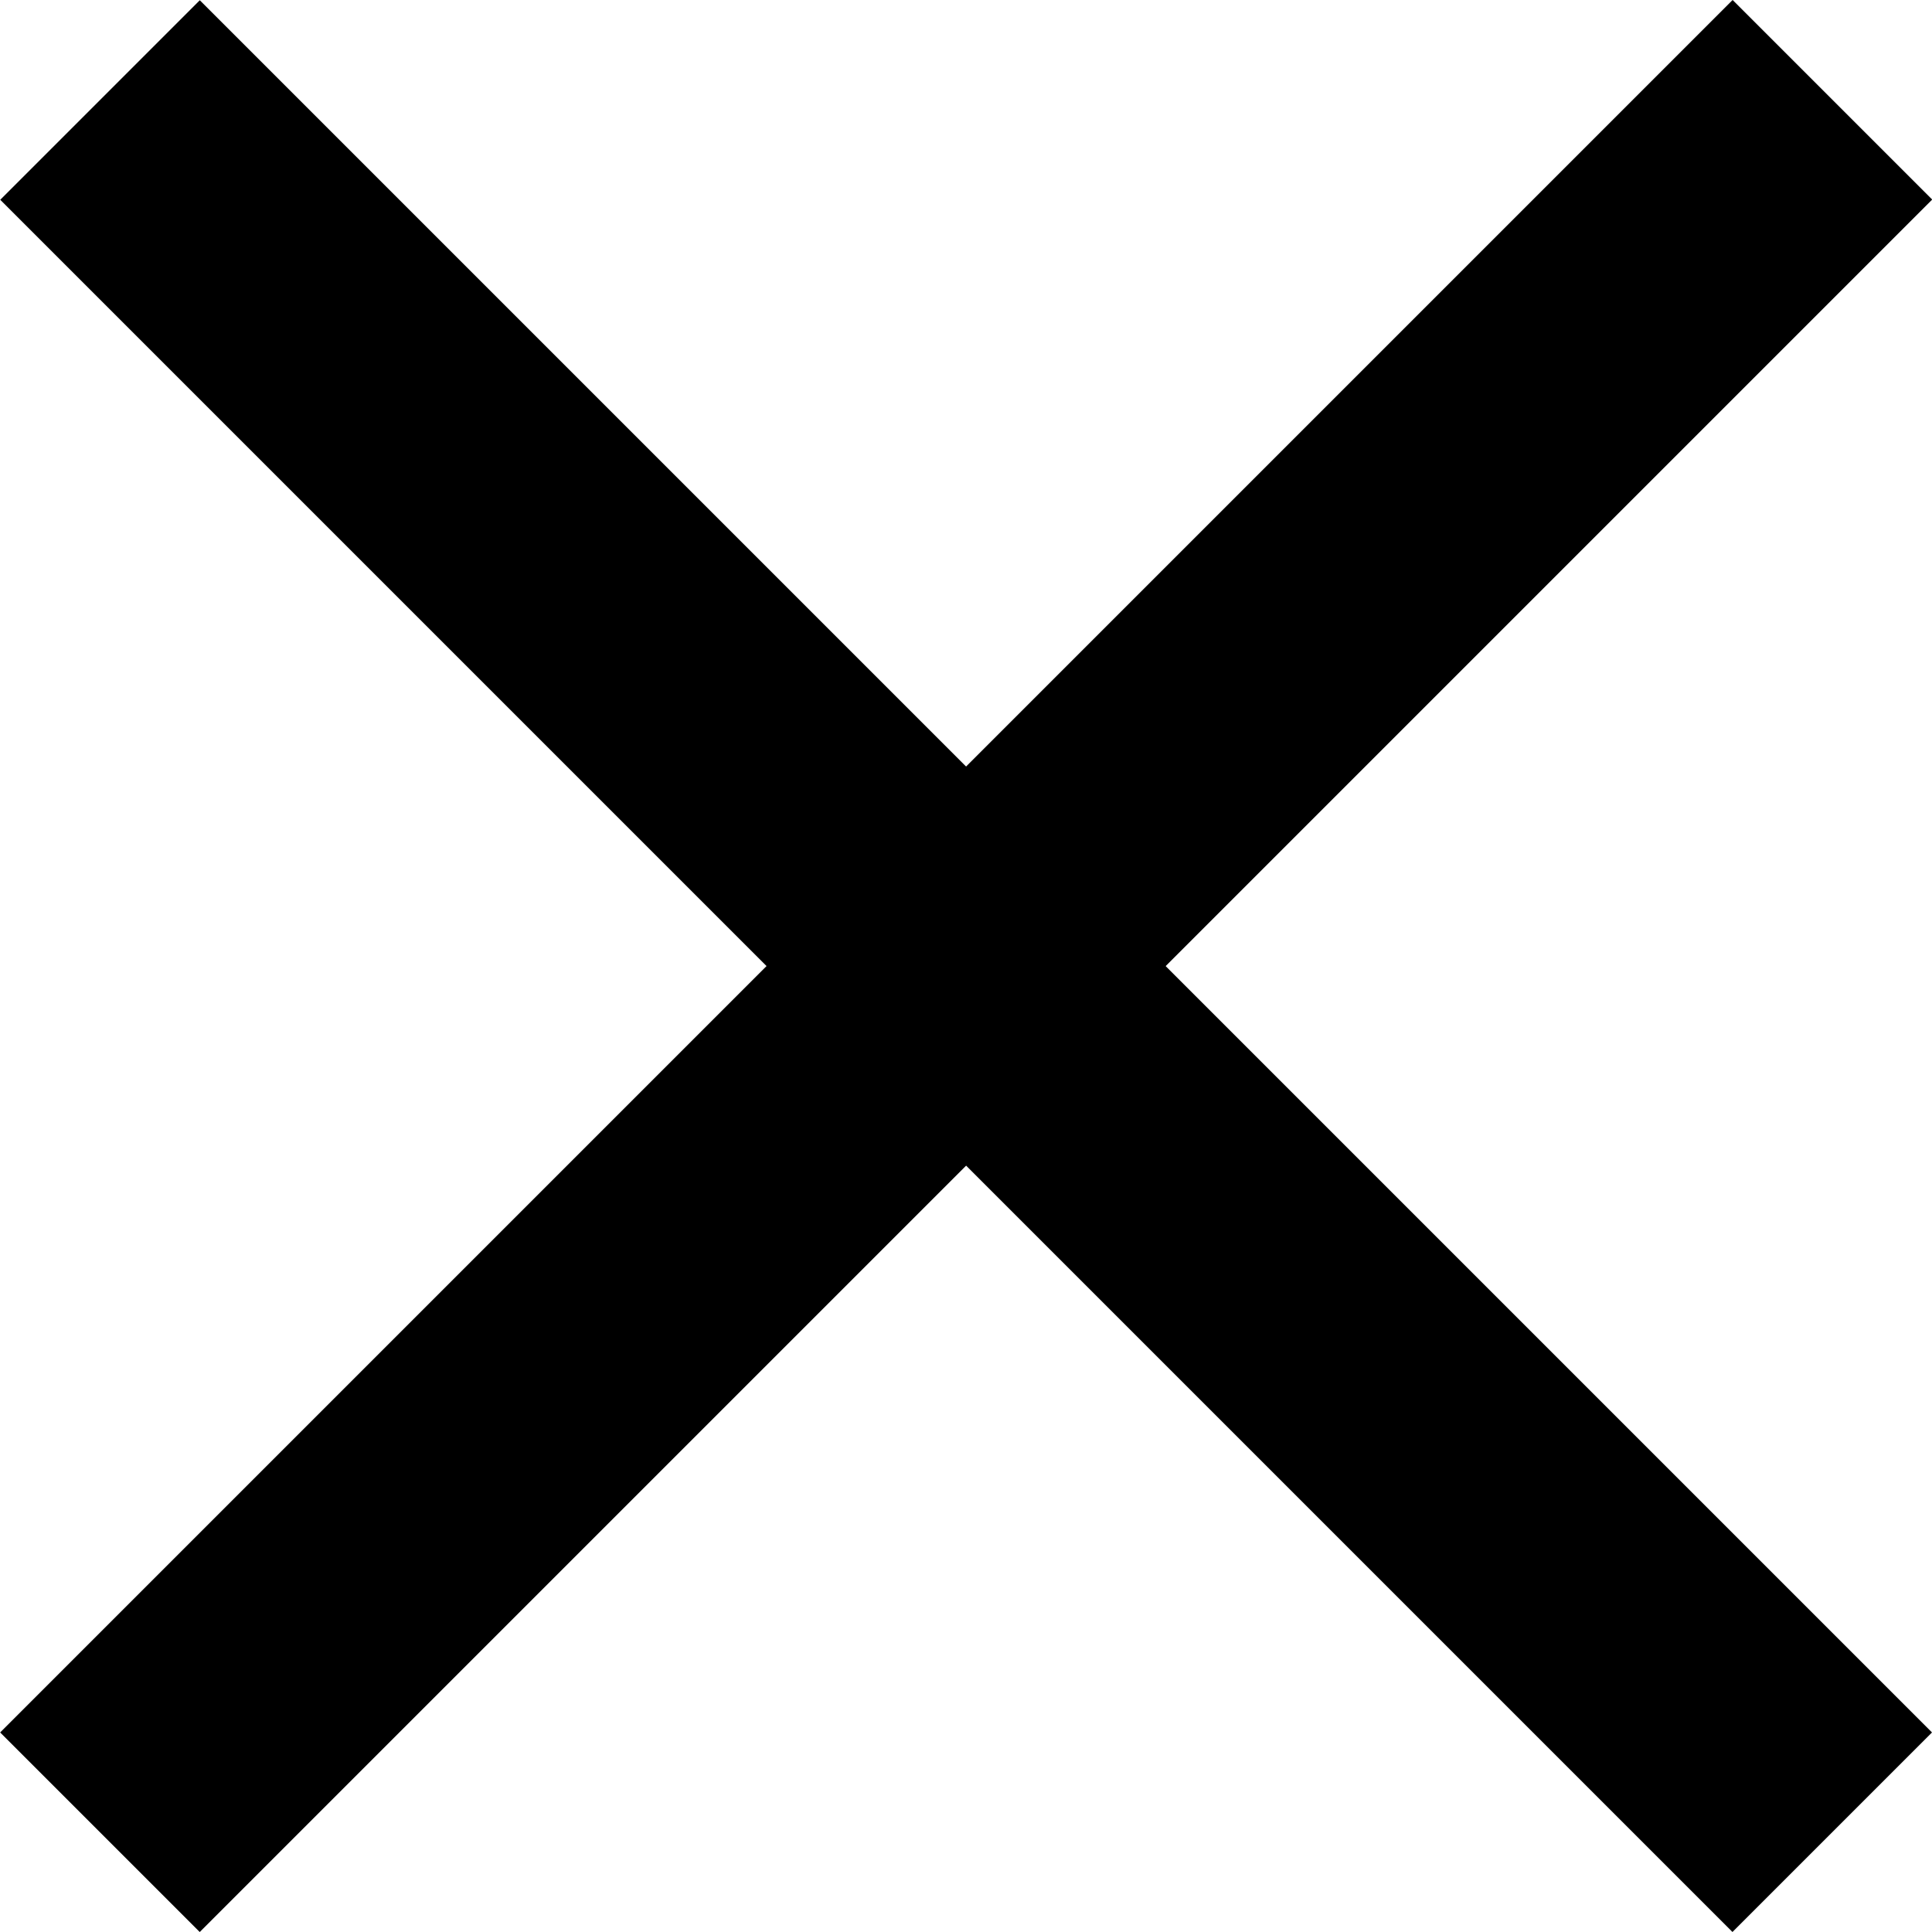
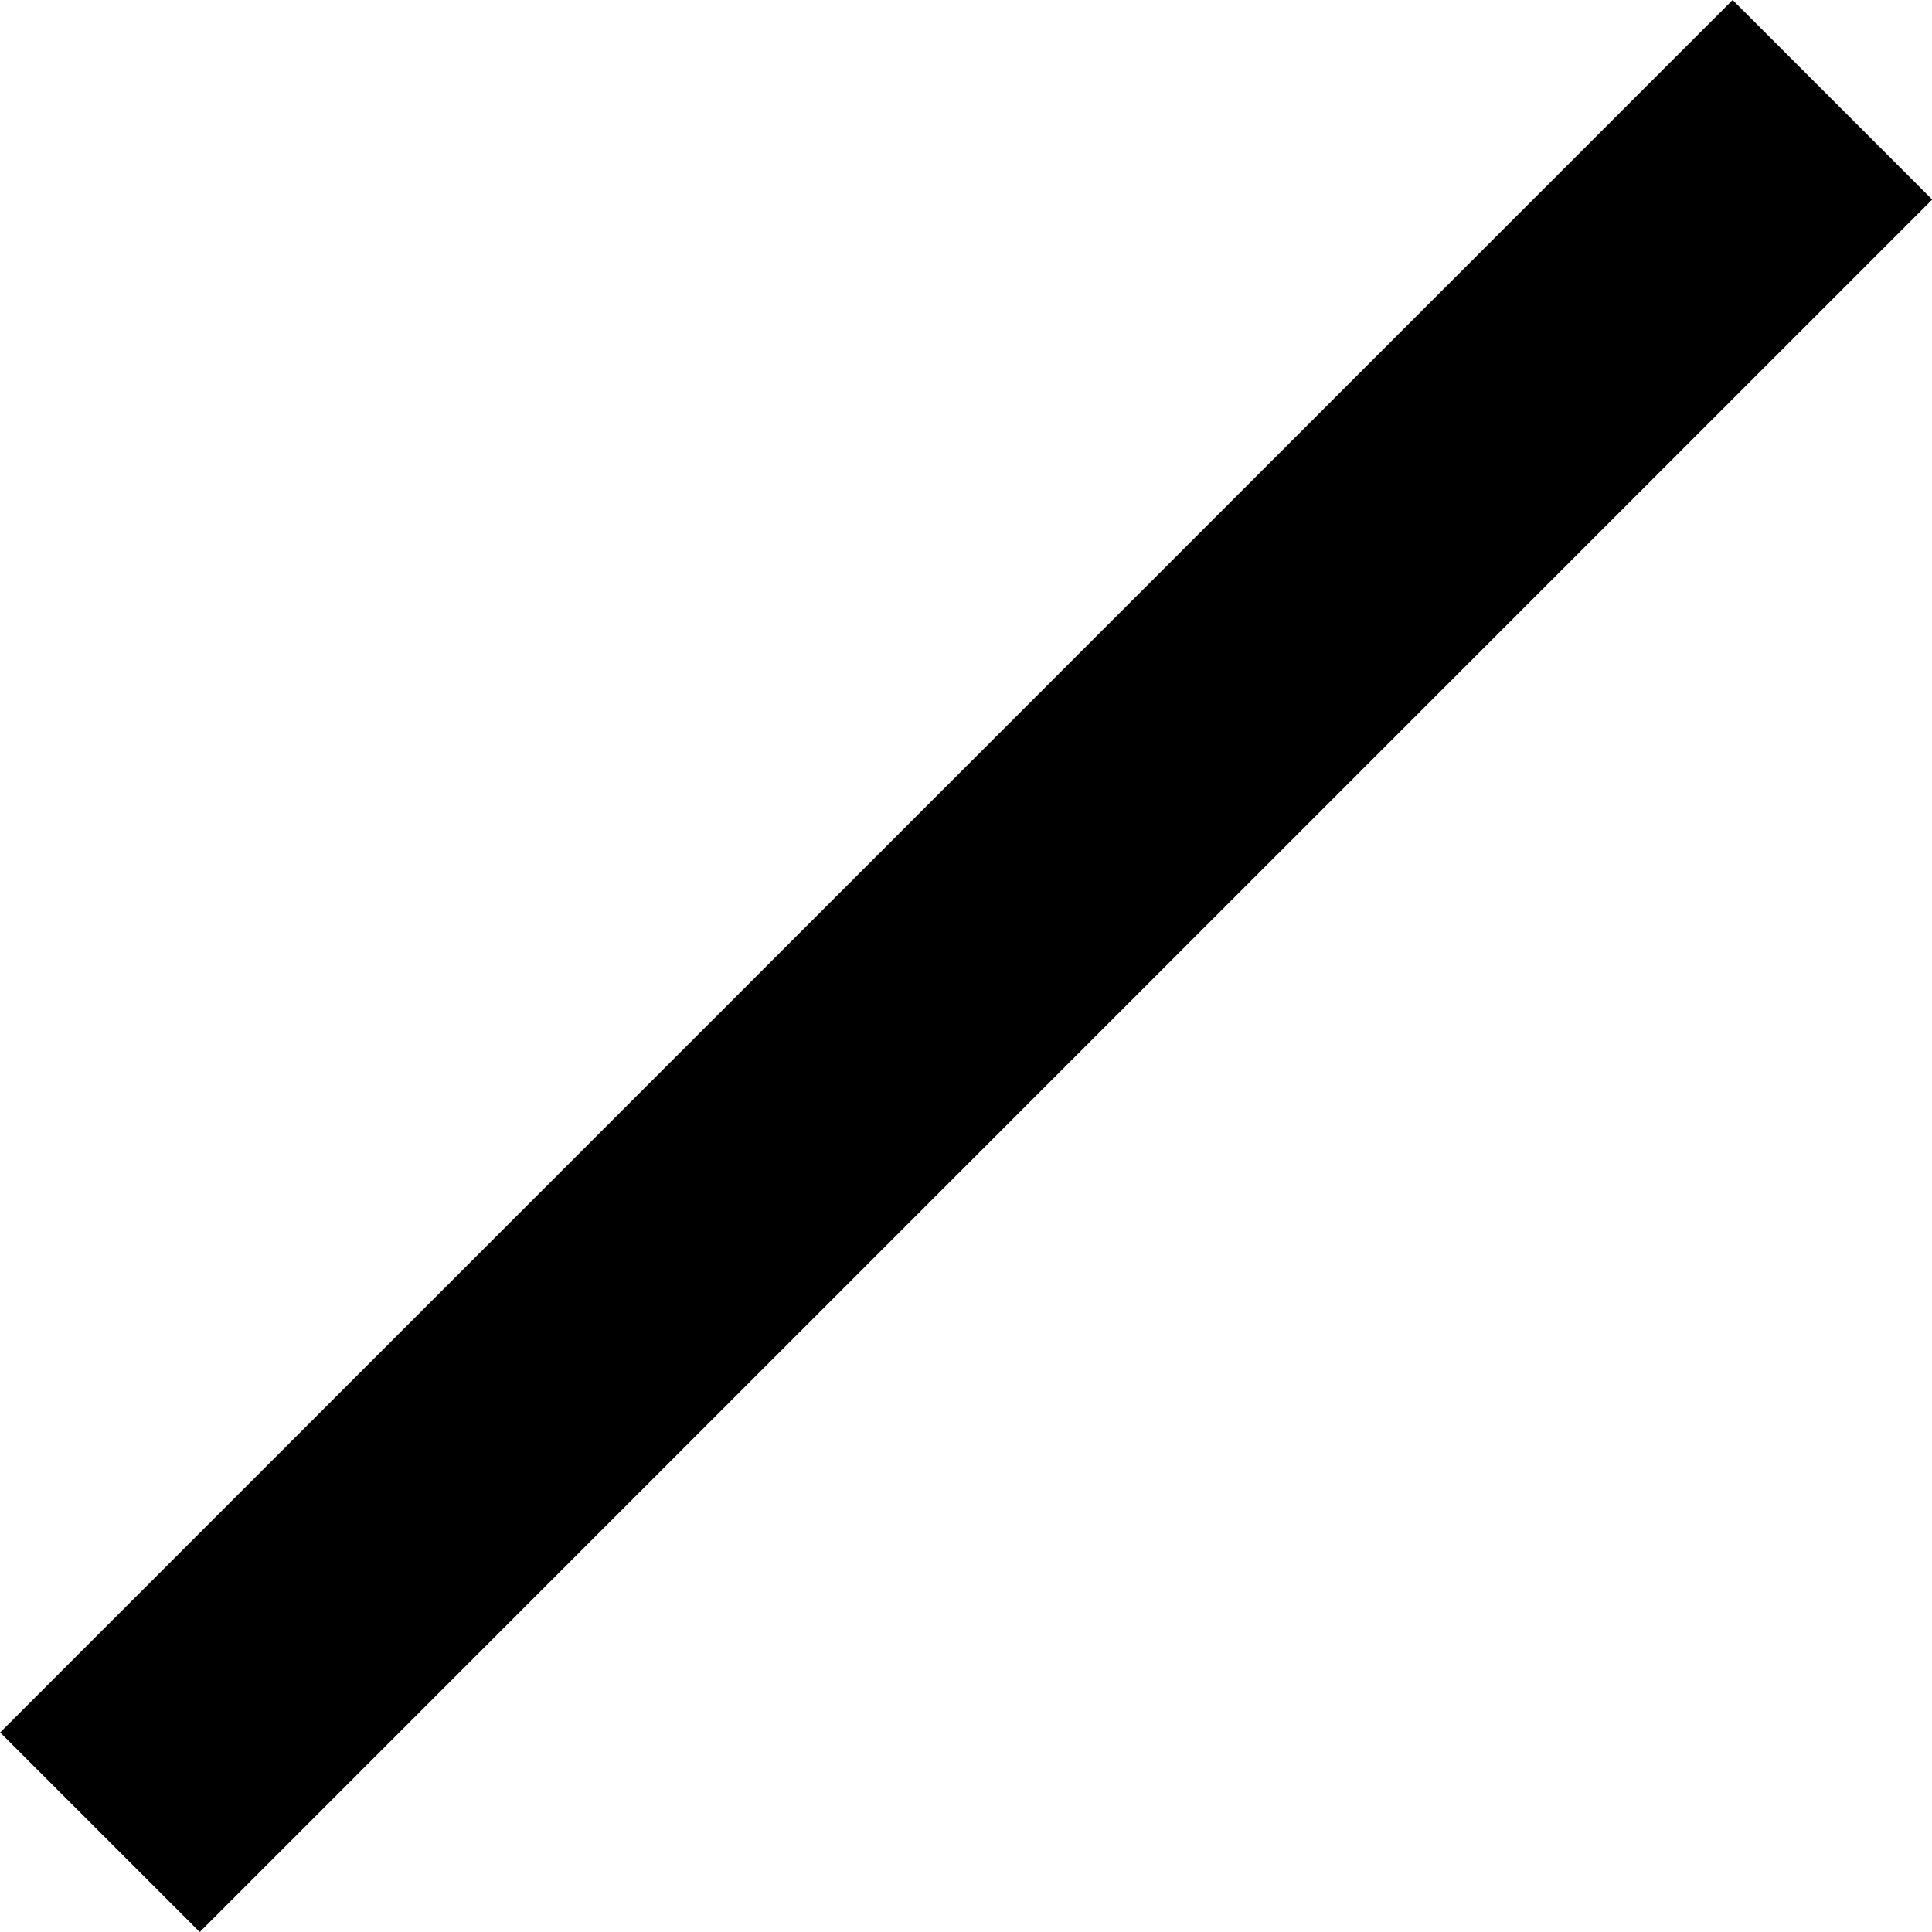
<svg xmlns="http://www.w3.org/2000/svg" width="25" height="25" viewBox="0 0 25 25" fill="none">
  <g id="close icon">
    <rect id="Rectangle 212" x="0.002" y="22.418" width="31.704" height="3.652" transform="rotate(-45 0.002 22.418)" fill="black" />
-     <rect id="Rectangle 213" width="31.704" height="3.652" transform="matrix(-0.707 -0.707 -0.707 0.707 25 22.418)" fill="black" />
  </g>
</svg>